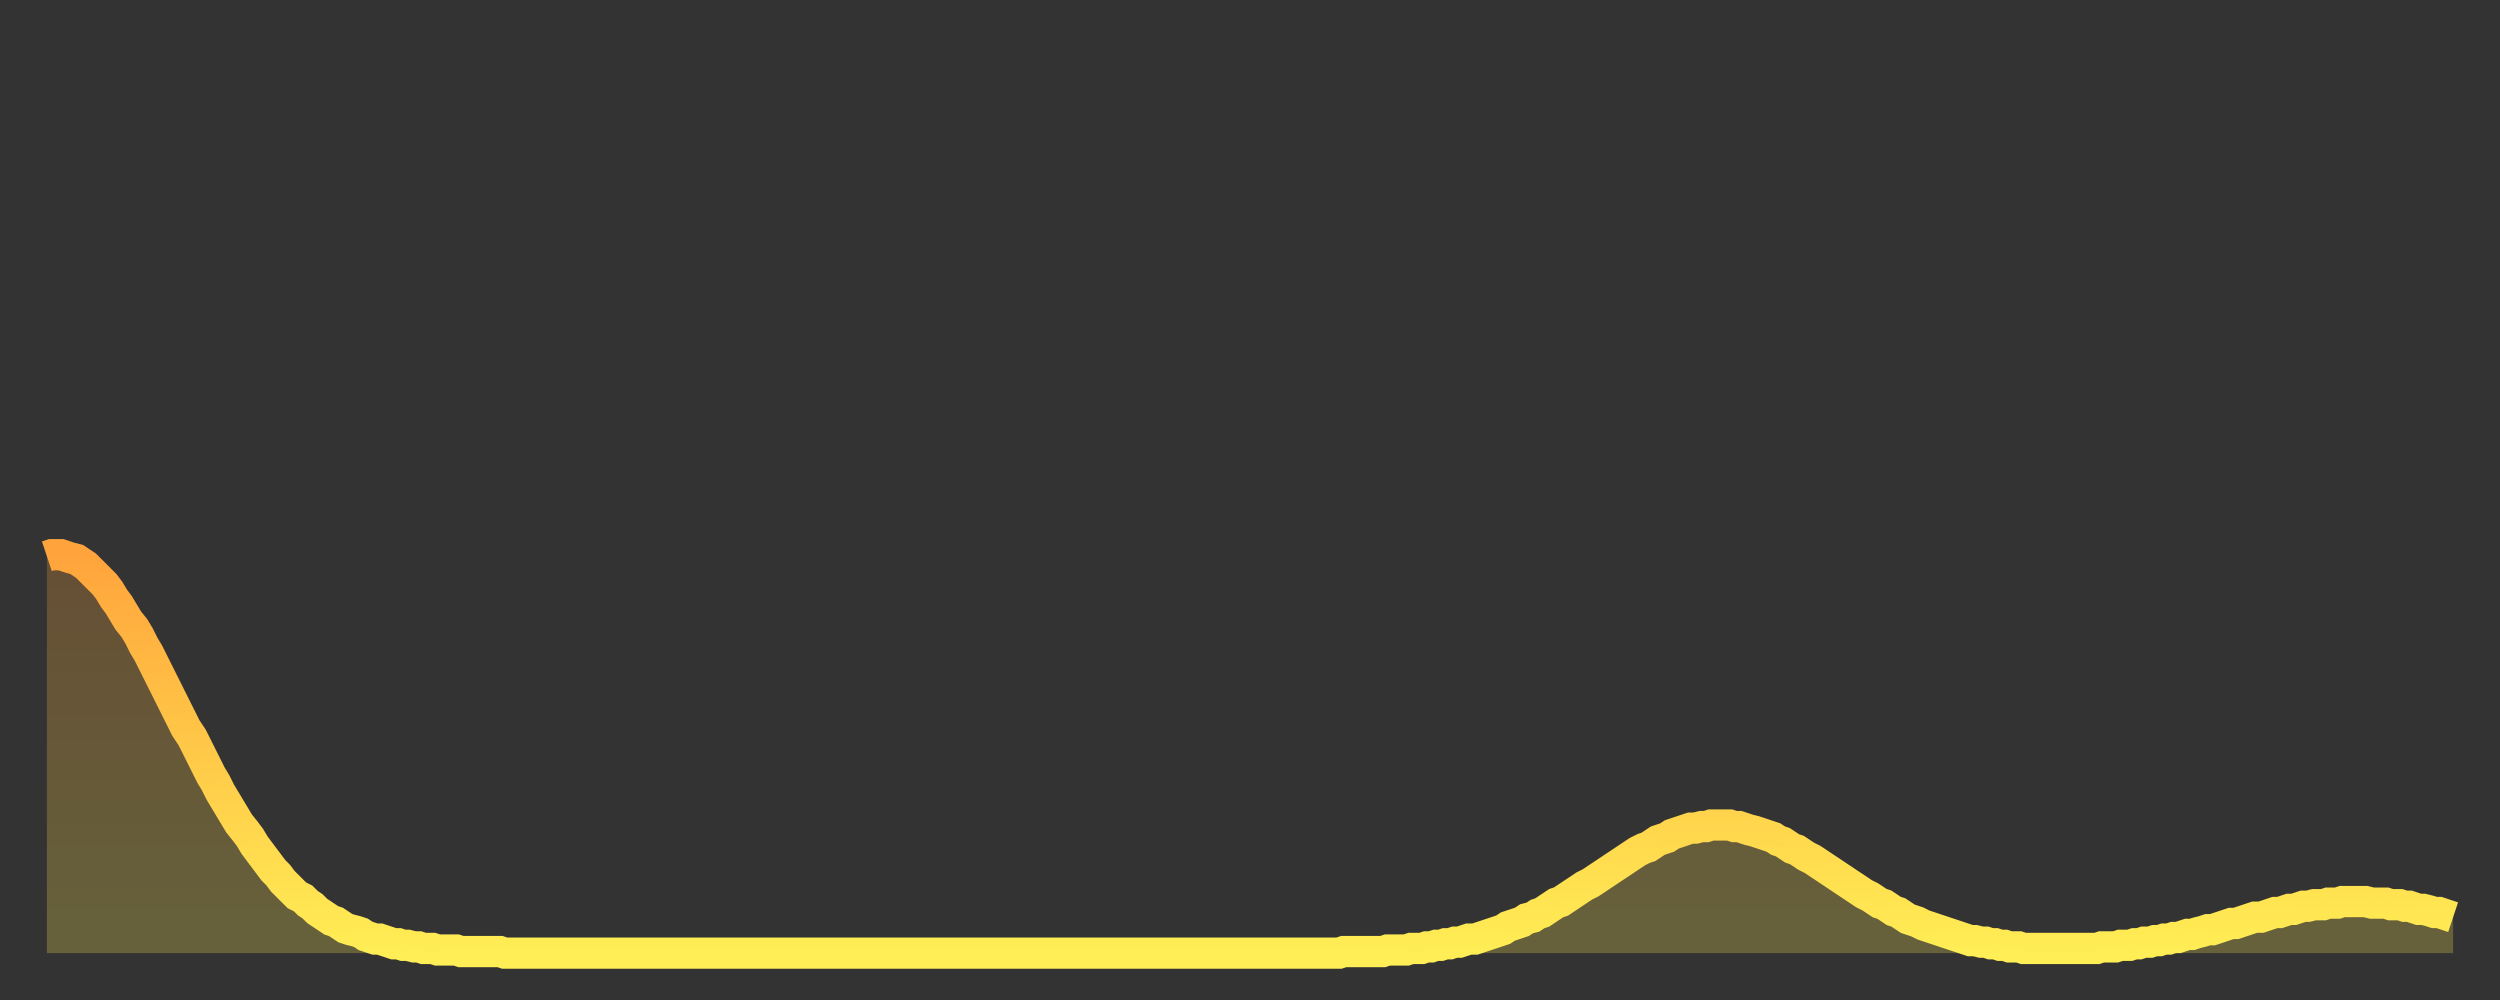
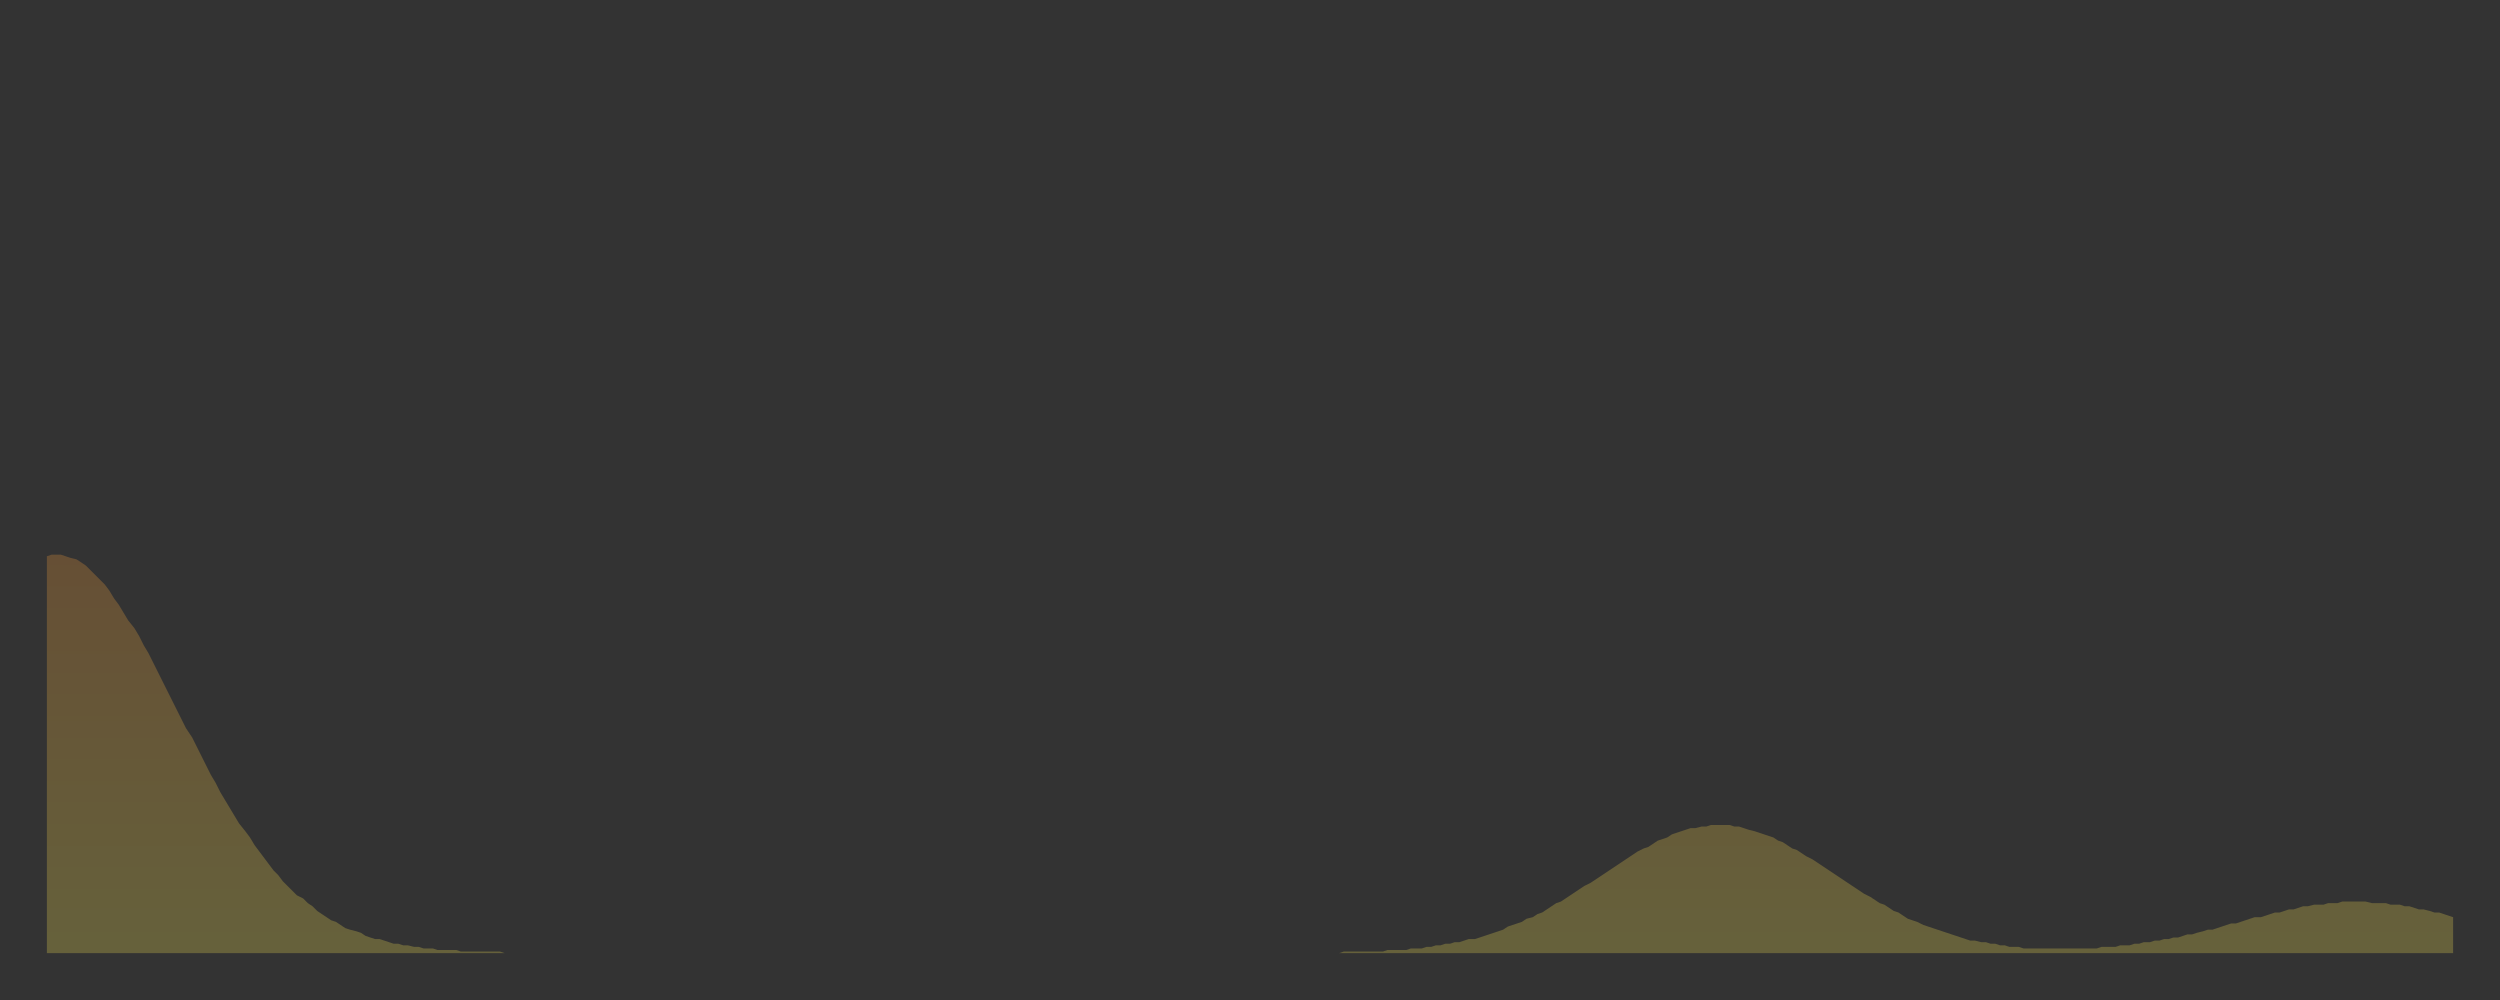
<svg xmlns="http://www.w3.org/2000/svg" baseProfile="full" height="64" version="1.1" width="160">
  <rect width="100%" height="100%" fill="#333333" stroke="none" />
  <defs>
    <linearGradient id="id20706" x1="0" x2="0" y1="0" y2="1">
      <stop offset="0%" stop-color="#ffa43c" />
      <stop offset="50%" stop-color="#ffc948" />
      <stop offset="100%" stop-color="#ffee55" />
    </linearGradient>
  </defs>
  <g transform="translate(3,3)">
    <g>
-       <path d="M 0.0 32.6 0.3 32.5 0.6 32.5 0.9 32.5 1.2 32.6 1.5 32.7 1.9 32.8 2.2 33.0 2.5 33.2 2.8 33.5 3.1 33.8 3.4 34.1 3.7 34.4 4.0 34.8 4.3 35.3 4.6 35.7 4.9 36.2 5.2 36.7 5.6 37.2 5.9 37.7 6.2 38.3 6.5 38.8 6.8 39.4 7.1 40.0 7.4 40.6 7.7 41.2 8.0 41.8 8.3 42.4 8.6 43.0 8.9 43.6 9.3 44.2 9.6 44.8 9.9 45.4 10.2 46.0 10.5 46.6 10.8 47.1 11.1 47.7 11.4 48.2 11.7 48.7 12.0 49.2 12.3 49.7 12.7 50.2 13.0 50.6 13.3 51.1 13.6 51.5 13.9 51.9 14.2 52.3 14.5 52.7 14.8 53.0 15.1 53.4 15.4 53.7 15.7 54.0 16.0 54.3 16.4 54.5 16.7 54.8 17.0 55.0 17.3 55.3 17.6 55.5 17.9 55.7 18.2 55.9 18.5 56.0 18.8 56.2 19.1 56.4 19.4 56.5 19.8 56.6 20.1 56.7 20.4 56.9 20.7 57.0 21.0 57.1 21.3 57.1 21.6 57.2 21.9 57.3 22.2 57.4 22.5 57.4 22.8 57.5 23.1 57.5 23.5 57.6 23.8 57.6 24.1 57.7 24.4 57.7 24.7 57.7 25.0 57.8 25.3 57.8 25.6 57.8 25.9 57.8 26.2 57.8 26.5 57.9 26.8 57.9 27.2 57.9 27.5 57.9 27.8 57.9 28.1 57.9 28.4 57.9 28.7 57.9 29.0 57.9 29.3 58.0 29.6 58.0 29.9 58.0 30.2 58.0 30.6 58.0 30.9 58.0 31.2 58.0 31.5 58.0 31.8 58.0 32.1 58.0 32.4 58.0 32.7 58.0 33.0 58.0 33.3 58.0 33.6 58.0 33.9 58.0 34.3 58.0 34.6 58.0 34.9 58.0 35.2 58.0 35.5 58.0 35.8 58.0 36.1 58.0 36.4 58.0 36.7 58.0 37.0 58.0 37.3 58.0 37.7 58.0 38.0 58.0 38.3 58.0 38.6 58.0 38.9 58.0 39.2 58.0 39.5 58.0 39.8 58.0 40.1 58.0 40.4 58.0 40.7 58.0 41.0 58.0 41.4 58.0 41.7 58.0 42.0 58.0 42.3 58.0 42.6 58.0 42.9 58.0 43.2 58.0 43.5 58.0 43.8 58.0 44.1 58.0 44.4 58.0 44.7 58.0 45.1 58.0 45.4 58.0 45.7 58.0 46.0 58.0 46.3 58.0 46.6 58.0 46.9 58.0 47.2 58.0 47.5 58.0 47.8 58.0 48.1 58.0 48.5 58.0 48.8 58.0 49.1 58.0 49.4 58.0 49.7 58.0 50.0 58.0 50.3 58.0 50.6 58.0 50.9 58.0 51.2 58.0 51.5 58.0 51.8 58.0 52.2 58.0 52.5 58.0 52.8 58.0 53.1 58.0 53.4 58.0 53.7 58.0 54.0 58.0 54.3 58.0 54.6 58.0 54.9 58.0 55.2 58.0 55.6 58.0 55.9 58.0 56.2 58.0 56.5 58.0 56.8 58.0 57.1 58.0 57.4 58.0 57.7 58.0 58.0 58.0 58.3 58.0 58.6 58.0 58.9 58.0 59.3 58.0 59.6 58.0 59.9 58.0 60.2 58.0 60.5 58.0 60.8 58.0 61.1 58.0 61.4 58.0 61.7 58.0 62.0 58.0 62.3 58.0 62.6 58.0 63.0 58.0 63.3 58.0 63.6 58.0 63.9 58.0 64.2 58.0 64.5 58.0 64.8 58.0 65.1 58.0 65.4 58.0 65.7 58.0 66.0 58.0 66.4 58.0 66.7 58.0 67.0 58.0 67.3 58.0 67.6 58.0 67.9 58.0 68.2 58.0 68.5 58.0 68.8 58.0 69.1 58.0 69.4 58.0 69.7 58.0 70.1 58.0 70.4 58.0 70.7 58.0 71.0 58.0 71.3 58.0 71.6 58.0 71.9 58.0 72.2 58.0 72.5 58.0 72.8 58.0 73.1 58.0 73.5 58.0 73.8 58.0 74.1 58.0 74.4 58.0 74.7 58.0 75.0 58.0 75.3 58.0 75.6 58.0 75.9 58.0 76.2 58.0 76.5 58.0 76.8 58.0 77.2 58.0 77.5 58.0 77.8 58.0 78.1 58.0 78.4 58.0 78.7 58.0 79.0 58.0 79.3 58.0 79.6 58.0 79.9 58.0 80.2 58.0 80.5 58.0 80.9 58.0 81.2 58.0 81.5 58.0 81.8 58.0 82.1 58.0 82.4 58.0 82.7 58.0 83.0 57.9 83.3 57.9 83.6 57.9 83.9 57.9 84.3 57.9 84.6 57.9 84.9 57.9 85.2 57.9 85.5 57.9 85.8 57.8 86.1 57.8 86.4 57.8 86.7 57.8 87.0 57.8 87.3 57.7 87.6 57.7 88.0 57.7 88.3 57.6 88.6 57.6 88.9 57.5 89.2 57.5 89.5 57.4 89.8 57.4 90.1 57.3 90.4 57.3 90.7 57.2 91.0 57.1 91.4 57.1 91.7 57.0 92.0 56.9 92.3 56.8 92.6 56.7 92.9 56.6 93.2 56.5 93.5 56.3 93.8 56.2 94.1 56.1 94.4 56.0 94.7 55.8 95.1 55.7 95.4 55.5 95.7 55.4 96.0 55.2 96.3 55.0 96.6 54.8 96.9 54.7 97.2 54.5 97.5 54.3 97.8 54.1 98.1 53.9 98.4 53.7 98.8 53.5 99.1 53.3 99.4 53.1 99.7 52.9 100.0 52.7 100.3 52.5 100.6 52.3 100.9 52.1 101.2 51.9 101.5 51.7 101.8 51.5 102.2 51.3 102.5 51.2 102.8 51.0 103.1 50.8 103.4 50.7 103.7 50.6 104.0 50.4 104.3 50.3 104.6 50.2 104.9 50.1 105.2 50.0 105.5 50.0 105.9 49.9 106.2 49.9 106.5 49.8 106.8 49.8 107.1 49.8 107.4 49.8 107.7 49.8 108.0 49.9 108.3 49.9 108.6 50.0 108.9 50.1 109.3 50.2 109.6 50.3 109.9 50.4 110.2 50.5 110.5 50.6 110.8 50.8 111.1 50.9 111.4 51.1 111.7 51.3 112.0 51.4 112.3 51.6 112.6 51.8 113.0 52.0 113.3 52.2 113.6 52.4 113.9 52.6 114.2 52.8 114.5 53.0 114.8 53.2 115.1 53.4 115.4 53.6 115.7 53.8 116.0 54.0 116.3 54.2 116.7 54.4 117.0 54.6 117.3 54.8 117.6 54.9 117.9 55.1 118.2 55.3 118.5 55.4 118.8 55.6 119.1 55.8 119.4 55.9 119.7 56.0 120.1 56.2 120.4 56.3 120.7 56.4 121.0 56.5 121.3 56.6 121.6 56.7 121.9 56.8 122.2 56.9 122.5 57.0 122.8 57.1 123.1 57.2 123.4 57.2 123.8 57.3 124.1 57.3 124.4 57.4 124.7 57.4 125.0 57.5 125.3 57.5 125.6 57.6 125.9 57.6 126.2 57.6 126.5 57.7 126.8 57.7 127.2 57.7 127.5 57.7 127.8 57.7 128.1 57.7 128.4 57.7 128.7 57.7 129.0 57.7 129.3 57.7 129.6 57.7 129.9 57.7 130.2 57.7 130.5 57.7 130.9 57.7 131.2 57.7 131.5 57.6 131.8 57.6 132.1 57.6 132.4 57.6 132.7 57.5 133.0 57.5 133.3 57.5 133.6 57.4 133.9 57.4 134.2 57.3 134.6 57.3 134.9 57.2 135.2 57.2 135.5 57.1 135.8 57.1 136.1 57.0 136.4 57.0 136.7 56.9 137.0 56.8 137.3 56.8 137.6 56.7 138.0 56.6 138.3 56.5 138.6 56.5 138.9 56.4 139.2 56.3 139.5 56.2 139.8 56.1 140.1 56.1 140.4 56.0 140.7 55.9 141.0 55.8 141.3 55.7 141.7 55.7 142.0 55.6 142.3 55.5 142.6 55.4 142.9 55.4 143.2 55.3 143.5 55.2 143.8 55.2 144.1 55.1 144.4 55.0 144.7 55.0 145.1 54.9 145.4 54.9 145.7 54.9 146.0 54.8 146.3 54.8 146.6 54.8 146.9 54.7 147.2 54.7 147.5 54.7 147.8 54.7 148.1 54.7 148.4 54.7 148.8 54.8 149.1 54.8 149.4 54.8 149.7 54.8 150.0 54.9 150.3 54.9 150.6 54.9 150.9 55.0 151.2 55.0 151.5 55.1 151.8 55.2 152.1 55.2 152.5 55.3 152.8 55.4 153.1 55.4 153.4 55.5 153.7 55.6 154.0 55.7" fill="none" id="graph-curve" opacity="1" stroke="url(#id20706)" stroke-width="2" />
      <path d="M 0 58 L 0.0 32.6 0.3 32.5 0.6 32.5 0.9 32.5 1.2 32.6 1.5 32.7 1.9 32.8 2.2 33.0 2.5 33.2 2.8 33.5 3.1 33.8 3.4 34.1 3.7 34.4 4.0 34.8 4.3 35.3 4.6 35.7 4.9 36.2 5.2 36.7 5.6 37.2 5.9 37.7 6.2 38.3 6.5 38.8 6.8 39.4 7.1 40.0 7.4 40.6 7.7 41.2 8.0 41.8 8.3 42.4 8.6 43.0 8.9 43.6 9.3 44.2 9.6 44.8 9.9 45.4 10.2 46.0 10.5 46.6 10.8 47.1 11.1 47.7 11.4 48.2 11.7 48.7 12.0 49.2 12.3 49.7 12.7 50.2 13.0 50.6 13.3 51.1 13.6 51.5 13.9 51.9 14.2 52.3 14.5 52.7 14.8 53.0 15.1 53.4 15.4 53.7 15.7 54.0 16.0 54.3 16.4 54.5 16.7 54.8 17.0 55.0 17.3 55.3 17.6 55.5 17.9 55.7 18.2 55.9 18.5 56.0 18.8 56.2 19.1 56.4 19.4 56.5 19.8 56.6 20.1 56.7 20.4 56.9 20.7 57.0 21.0 57.1 21.3 57.1 21.6 57.2 21.9 57.3 22.2 57.4 22.5 57.4 22.8 57.5 23.1 57.5 23.5 57.6 23.8 57.6 24.1 57.7 24.4 57.7 24.7 57.7 25.0 57.8 25.3 57.8 25.6 57.8 25.9 57.8 26.2 57.8 26.5 57.9 26.8 57.9 27.2 57.9 27.5 57.9 27.8 57.9 28.1 57.9 28.4 57.9 28.7 57.9 29.0 57.9 29.3 58.0 29.6 58.0 29.9 58.0 30.2 58.0 30.6 58.0 30.9 58.0 31.2 58.0 31.5 58.0 31.8 58.0 32.1 58.0 32.4 58.0 32.7 58.0 33.0 58.0 33.3 58.0 33.6 58.0 33.9 58.0 34.3 58.0 34.6 58.0 34.9 58.0 35.2 58.0 35.5 58.0 35.8 58.0 36.1 58.0 36.4 58.0 36.7 58.0 37.0 58.0 37.3 58.0 37.7 58.0 38.0 58.0 38.3 58.0 38.6 58.0 38.9 58.0 39.2 58.0 39.5 58.0 39.8 58.0 40.1 58.0 40.4 58.0 40.7 58.0 41.0 58.0 41.4 58.0 41.7 58.0 42.0 58.0 42.3 58.0 42.6 58.0 42.9 58.0 43.2 58.0 43.5 58.0 43.8 58.0 44.1 58.0 44.4 58.0 44.7 58.0 45.1 58.0 45.4 58.0 45.7 58.0 46.0 58.0 46.3 58.0 46.6 58.0 46.9 58.0 47.2 58.0 47.5 58.0 47.8 58.0 48.1 58.0 48.5 58.0 48.8 58.0 49.1 58.0 49.4 58.0 49.7 58.0 50.0 58.0 50.3 58.0 50.6 58.0 50.9 58.0 51.2 58.0 51.5 58.0 51.8 58.0 52.2 58.0 52.5 58.0 52.8 58.0 53.1 58.0 53.4 58.0 53.7 58.0 54.0 58.0 54.3 58.0 54.6 58.0 54.9 58.0 55.2 58.0 55.6 58.0 55.9 58.0 56.2 58.0 56.5 58.0 56.8 58.0 57.1 58.0 57.4 58.0 57.7 58.0 58.0 58.0 58.3 58.0 58.6 58.0 58.9 58.0 59.3 58.0 59.6 58.0 59.9 58.0 60.2 58.0 60.5 58.0 60.8 58.0 61.1 58.0 61.4 58.0 61.7 58.0 62.0 58.0 62.3 58.0 62.6 58.0 63.0 58.0 63.3 58.0 63.6 58.0 63.9 58.0 64.2 58.0 64.5 58.0 64.8 58.0 65.1 58.0 65.4 58.0 65.7 58.0 66.0 58.0 66.4 58.0 66.7 58.0 67.0 58.0 67.3 58.0 67.6 58.0 67.9 58.0 68.2 58.0 68.5 58.0 68.8 58.0 69.1 58.0 69.4 58.0 69.7 58.0 70.1 58.0 70.4 58.0 70.7 58.0 71.0 58.0 71.3 58.0 71.6 58.0 71.9 58.0 72.2 58.0 72.5 58.0 72.8 58.0 73.1 58.0 73.5 58.0 73.8 58.0 74.1 58.0 74.4 58.0 74.7 58.0 75.0 58.0 75.3 58.0 75.6 58.0 75.9 58.0 76.2 58.0 76.5 58.0 76.8 58.0 77.2 58.0 77.5 58.0 77.8 58.0 78.1 58.0 78.4 58.0 78.7 58.0 79.0 58.0 79.3 58.0 79.6 58.0 79.9 58.0 80.2 58.0 80.5 58.0 80.9 58.0 81.2 58.0 81.5 58.0 81.8 58.0 82.1 58.0 82.4 58.0 82.7 58.0 83.0 57.9 83.3 57.9 83.6 57.9 83.9 57.9 84.3 57.9 84.6 57.9 84.9 57.9 85.2 57.9 85.5 57.9 85.8 57.8 86.1 57.8 86.4 57.8 86.7 57.8 87.0 57.8 87.3 57.7 87.6 57.7 88.0 57.7 88.3 57.6 88.6 57.6 88.9 57.5 89.2 57.5 89.5 57.4 89.8 57.4 90.1 57.3 90.4 57.3 90.7 57.2 91.0 57.1 91.4 57.1 91.7 57.0 92.0 56.9 92.3 56.8 92.6 56.7 92.9 56.6 93.2 56.5 93.5 56.3 93.8 56.2 94.1 56.1 94.4 56.0 94.7 55.8 95.1 55.7 95.4 55.5 95.7 55.4 96.0 55.2 96.3 55.0 96.6 54.8 96.9 54.7 97.2 54.5 97.5 54.3 97.8 54.1 98.1 53.9 98.4 53.7 98.8 53.5 99.1 53.3 99.4 53.1 99.7 52.9 100.0 52.7 100.3 52.5 100.6 52.3 100.9 52.1 101.2 51.9 101.5 51.7 101.8 51.5 102.2 51.3 102.5 51.2 102.8 51.0 103.1 50.8 103.4 50.7 103.7 50.6 104.0 50.4 104.3 50.3 104.6 50.2 104.9 50.1 105.2 50.0 105.5 50.0 105.9 49.9 106.2 49.9 106.5 49.8 106.8 49.8 107.1 49.8 107.4 49.8 107.7 49.8 108.0 49.9 108.3 49.9 108.6 50.0 108.9 50.1 109.3 50.2 109.6 50.3 109.9 50.4 110.2 50.5 110.5 50.6 110.8 50.8 111.1 50.9 111.4 51.1 111.7 51.3 112.0 51.4 112.3 51.6 112.6 51.8 113.0 52.0 113.3 52.2 113.6 52.4 113.9 52.6 114.2 52.8 114.5 53.0 114.8 53.2 115.1 53.4 115.4 53.6 115.7 53.8 116.0 54.0 116.3 54.2 116.7 54.4 117.0 54.6 117.3 54.8 117.6 54.9 117.9 55.1 118.2 55.3 118.5 55.4 118.8 55.6 119.1 55.8 119.4 55.9 119.7 56.0 120.1 56.2 120.4 56.3 120.7 56.4 121.0 56.5 121.3 56.6 121.6 56.7 121.9 56.8 122.2 56.9 122.5 57.0 122.8 57.1 123.1 57.2 123.4 57.2 123.8 57.3 124.1 57.3 124.4 57.4 124.7 57.4 125.0 57.5 125.3 57.5 125.6 57.6 125.9 57.6 126.2 57.6 126.5 57.7 126.8 57.7 127.2 57.7 127.5 57.7 127.8 57.7 128.1 57.7 128.4 57.7 128.7 57.7 129.0 57.7 129.3 57.7 129.6 57.7 129.9 57.7 130.2 57.7 130.5 57.7 130.9 57.7 131.2 57.7 131.5 57.6 131.8 57.6 132.1 57.6 132.4 57.6 132.7 57.5 133.0 57.5 133.3 57.5 133.6 57.4 133.9 57.4 134.2 57.3 134.6 57.3 134.9 57.2 135.2 57.2 135.5 57.1 135.8 57.1 136.1 57.0 136.4 57.0 136.7 56.9 137.0 56.8 137.3 56.8 137.6 56.7 138.0 56.6 138.3 56.5 138.6 56.5 138.9 56.4 139.2 56.3 139.5 56.2 139.8 56.1 140.1 56.1 140.4 56.0 140.7 55.9 141.0 55.8 141.3 55.7 141.7 55.7 142.0 55.6 142.3 55.5 142.6 55.4 142.9 55.4 143.2 55.3 143.5 55.2 143.8 55.2 144.1 55.1 144.4 55.0 144.7 55.0 145.1 54.9 145.4 54.9 145.7 54.9 146.0 54.8 146.3 54.8 146.6 54.8 146.9 54.7 147.2 54.7 147.5 54.7 147.8 54.7 148.1 54.7 148.4 54.7 148.8 54.8 149.1 54.8 149.4 54.8 149.7 54.8 150.0 54.9 150.3 54.9 150.6 54.9 150.9 55.0 151.2 55.0 151.5 55.1 151.8 55.2 152.1 55.2 152.5 55.3 152.8 55.4 153.1 55.4 153.4 55.5 153.7 55.6 154.0 55.7 154 58" fill="url(#id20706)" fill-opacity=".25" id="graph-shadow" />
    </g>
  </g>
</svg>